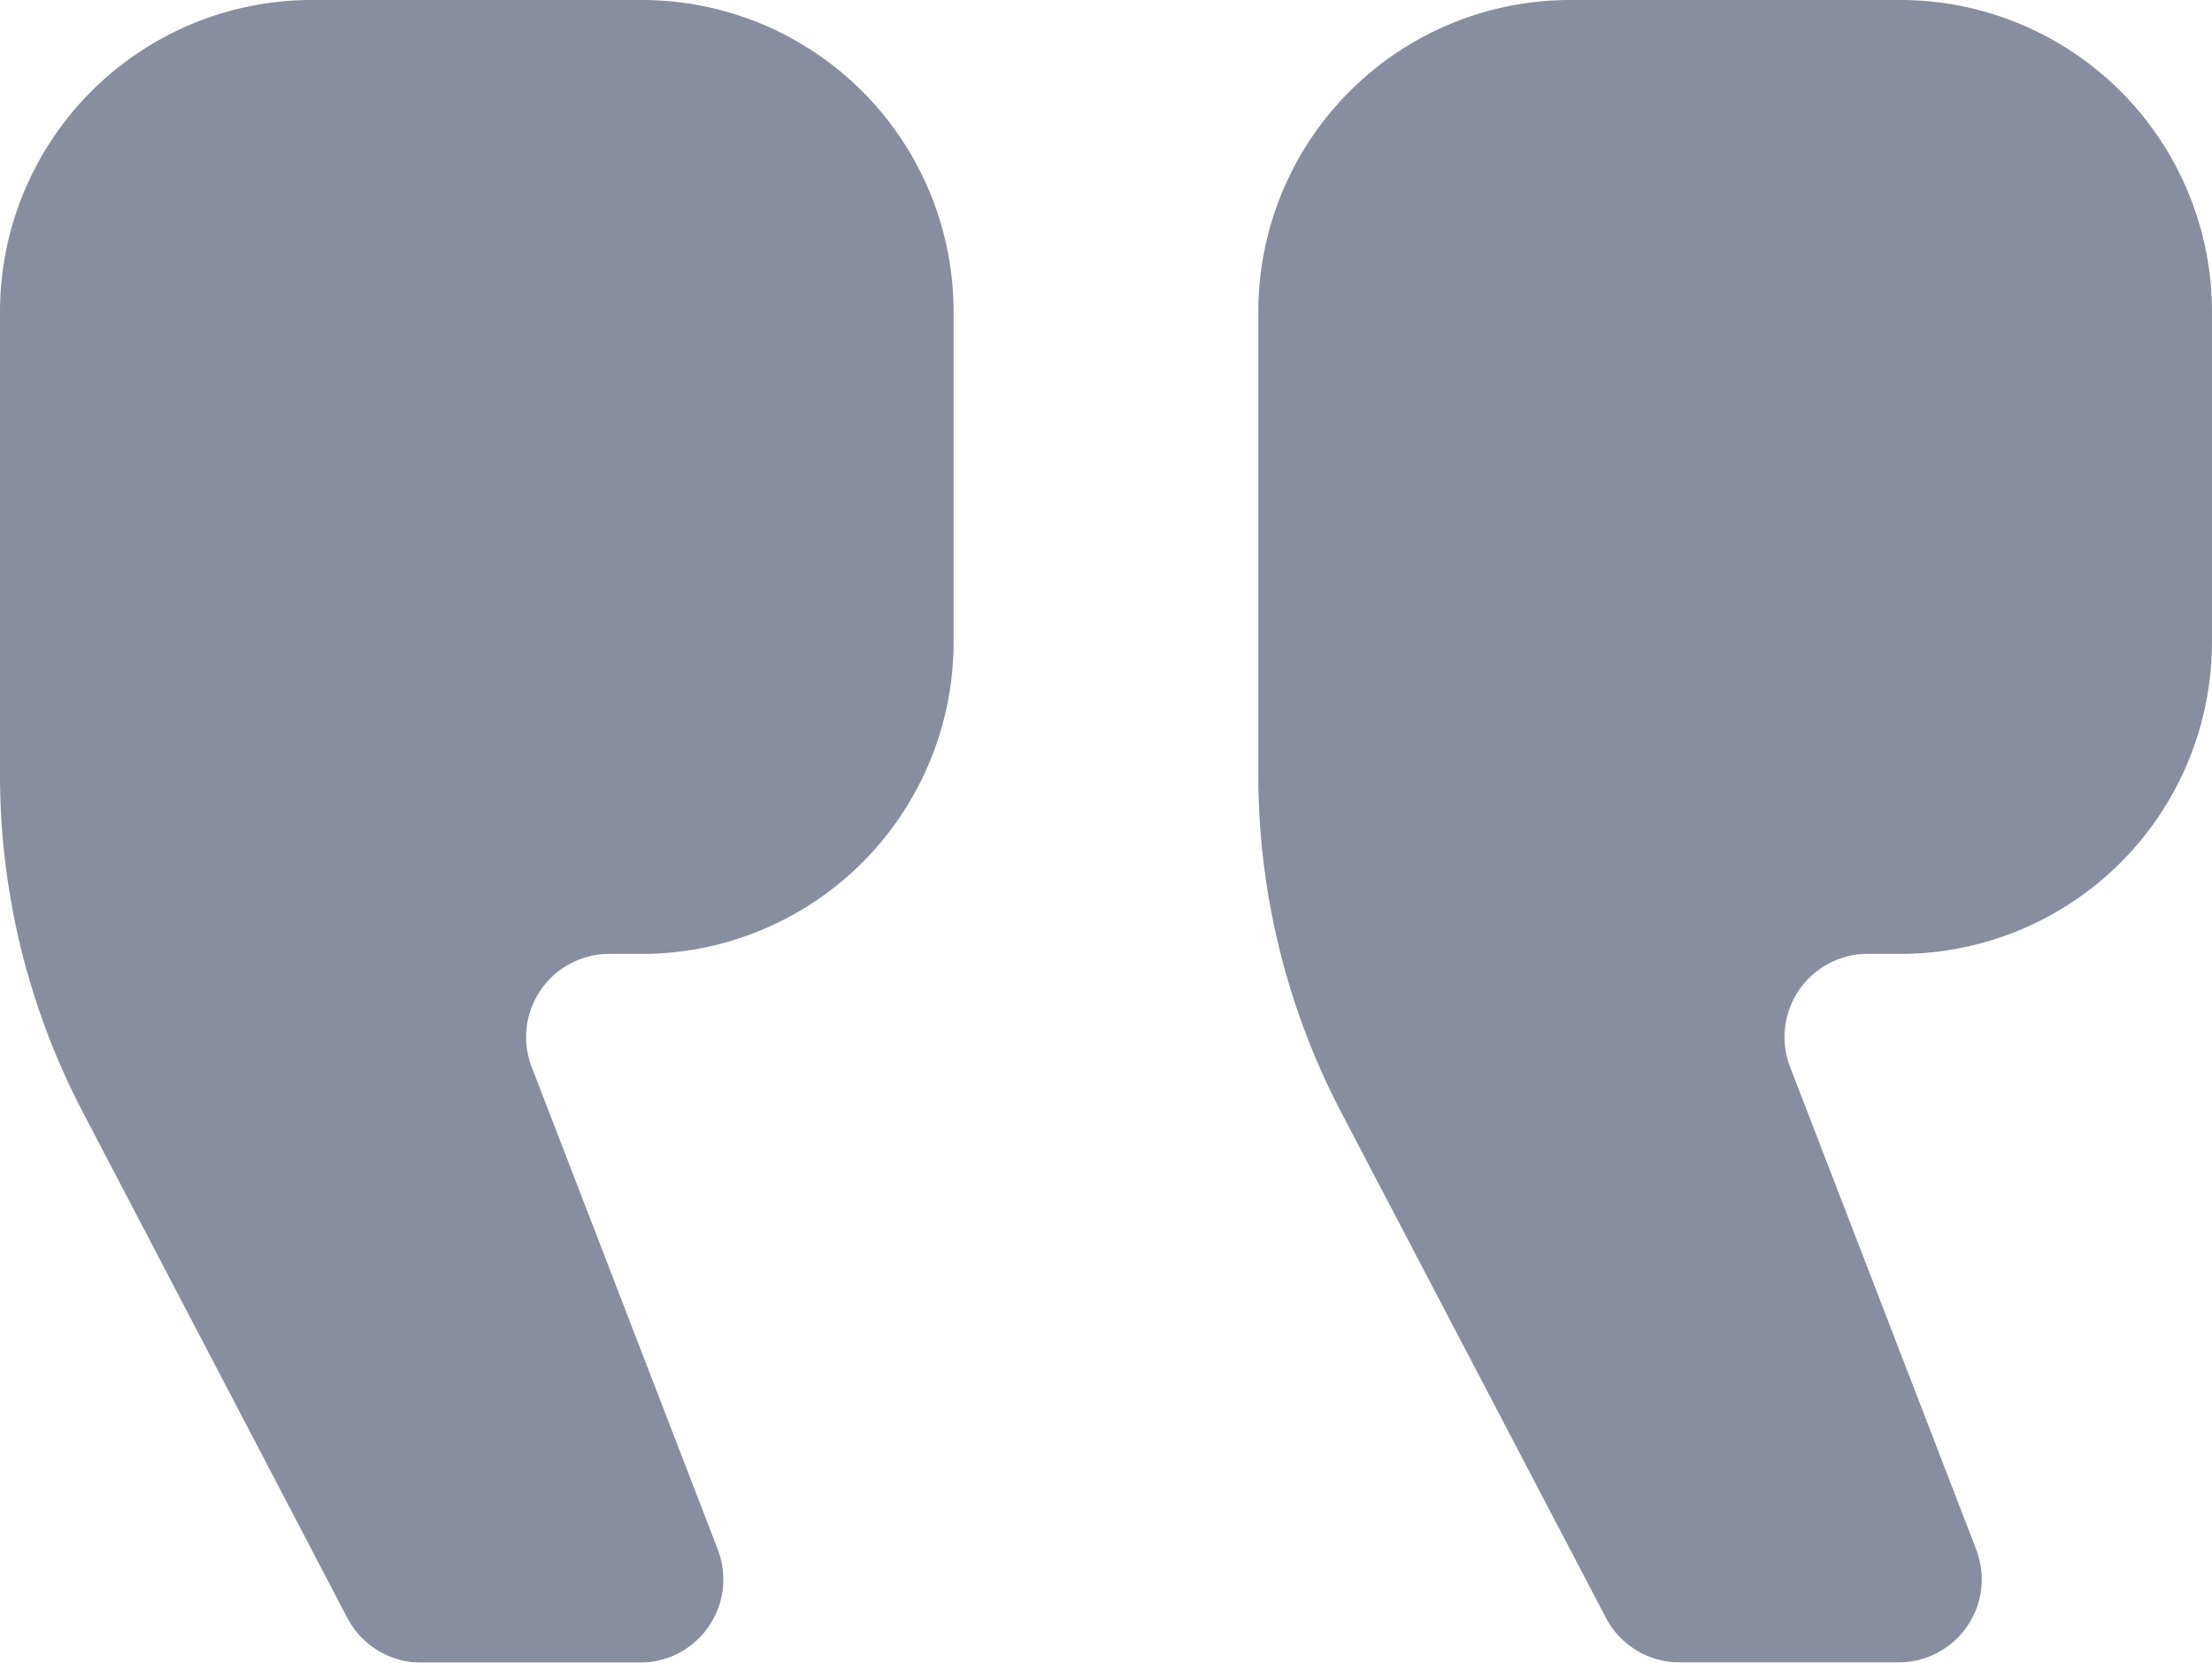
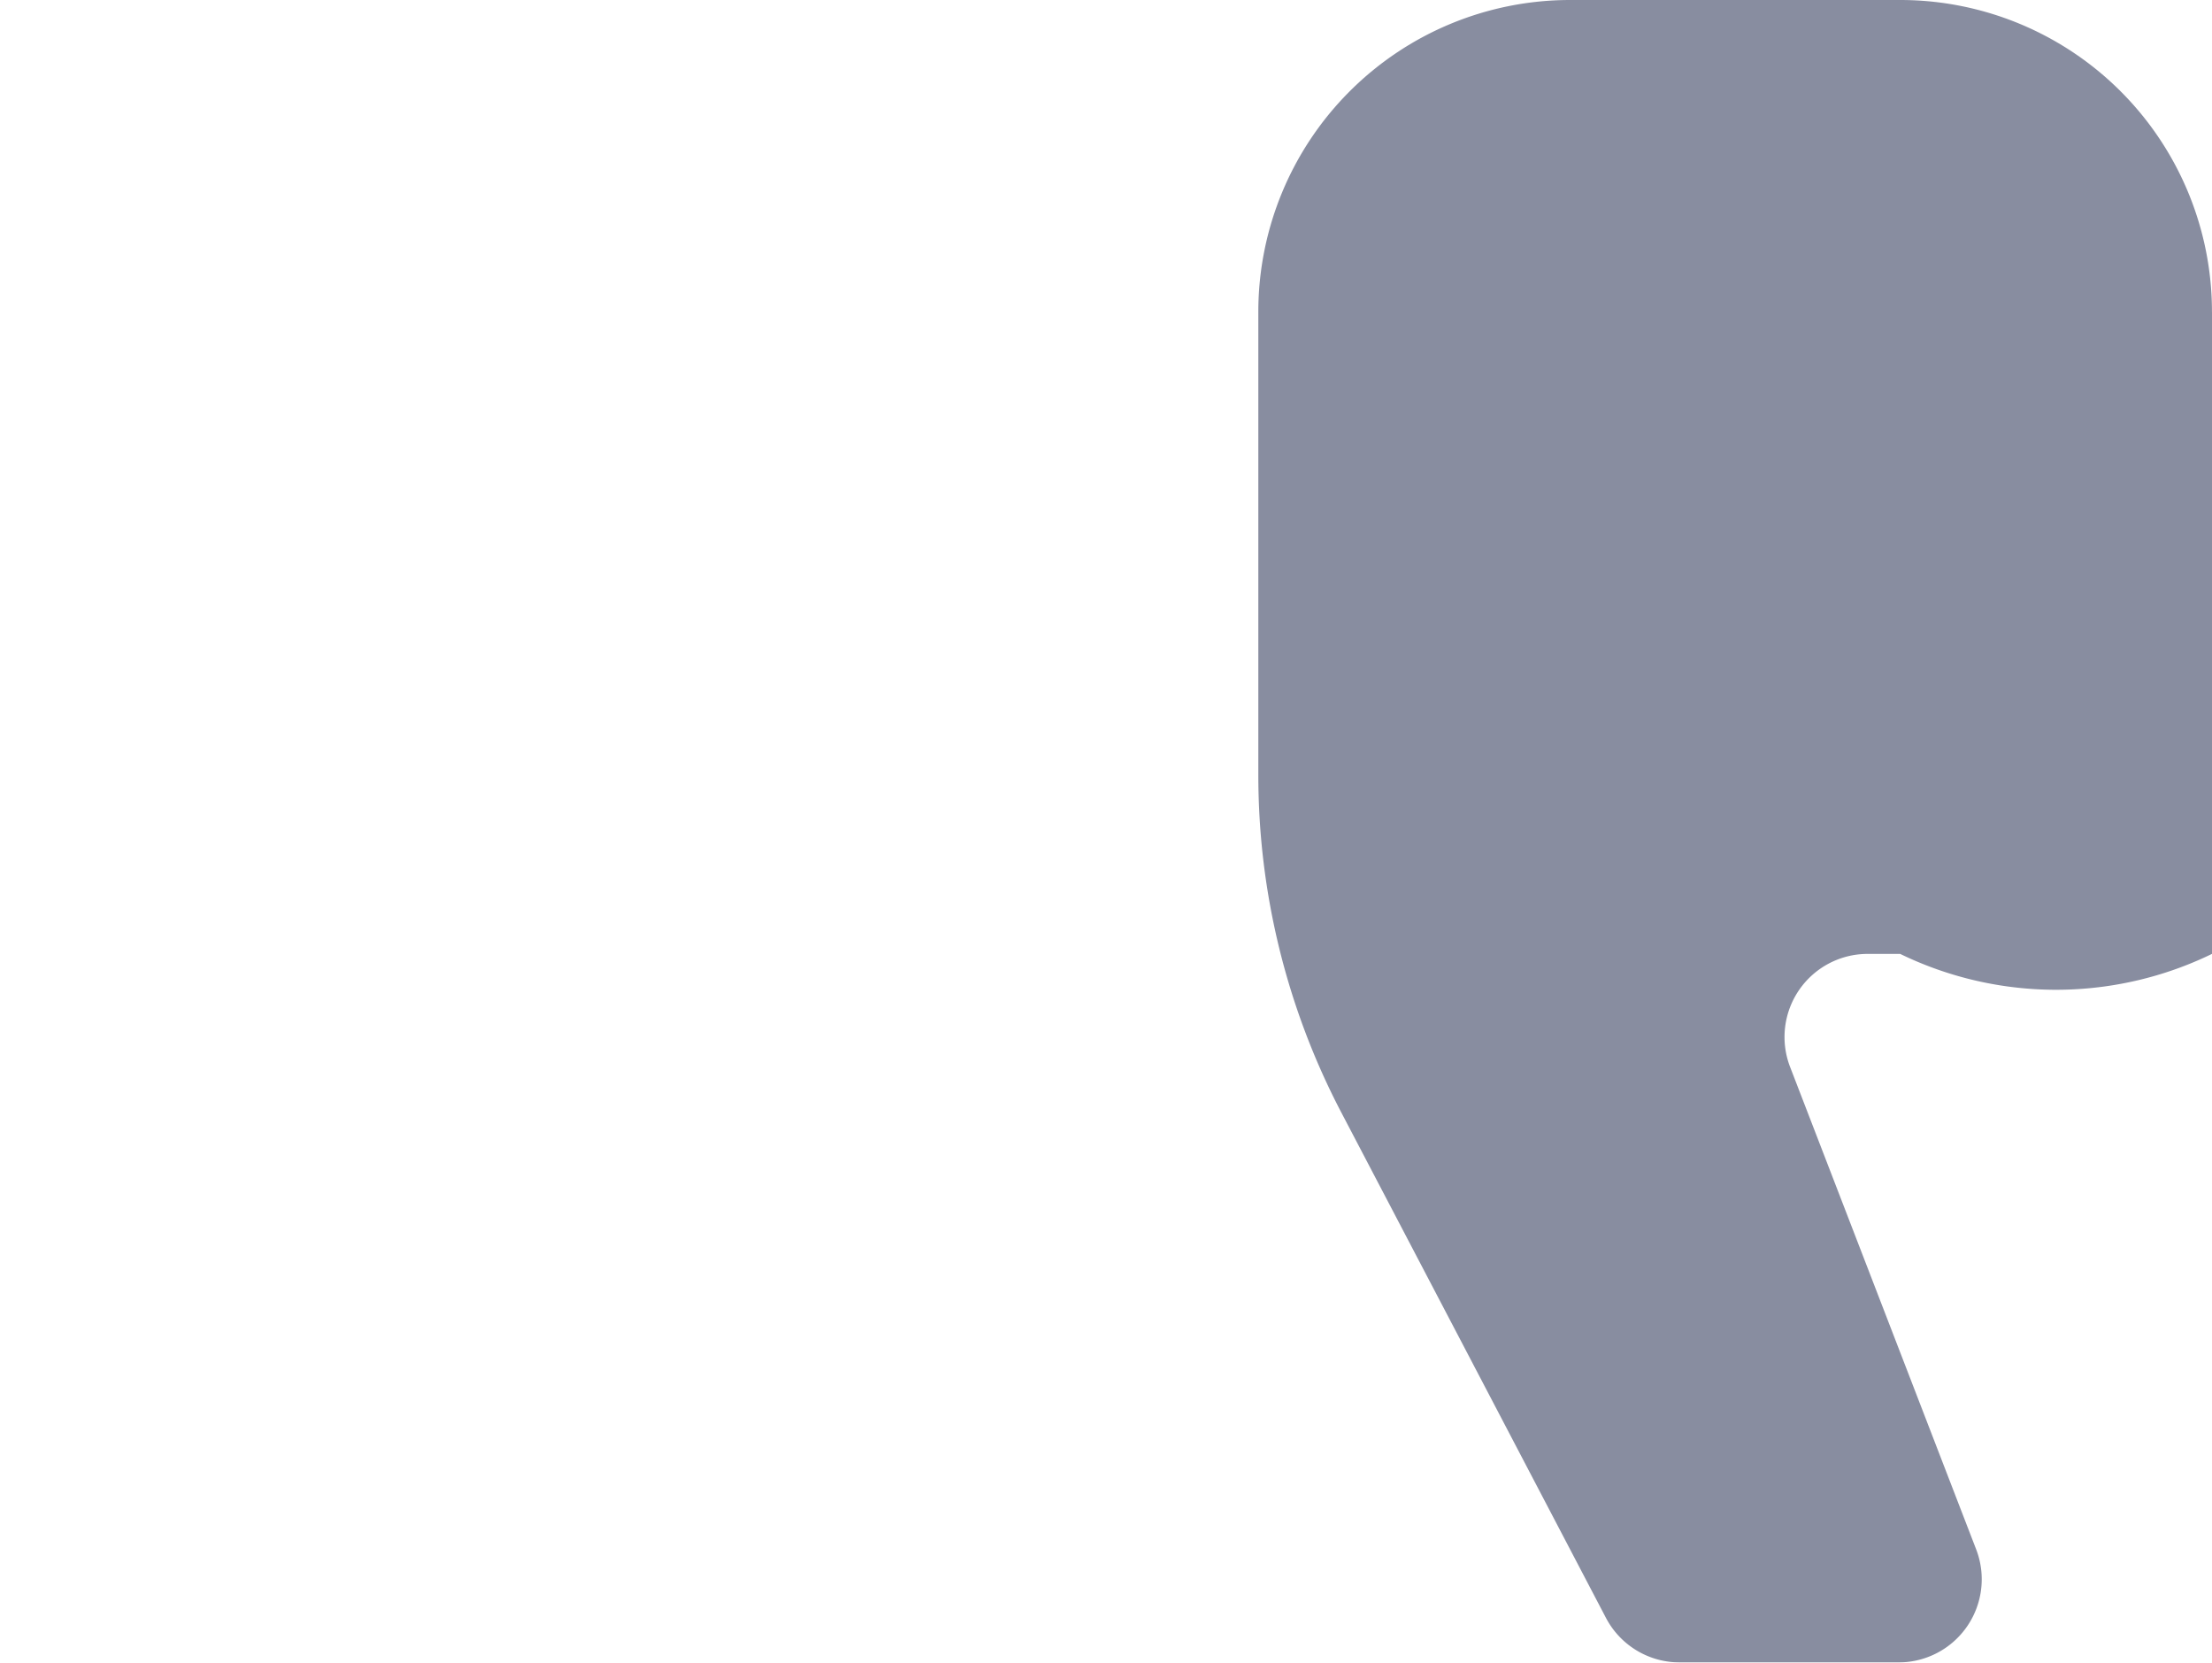
<svg xmlns="http://www.w3.org/2000/svg" width="58.241" height="43.768" viewBox="0 0 58.241 43.768">
  <g id="引用符のフリーアイコン_1_" data-name="引用符のフリーアイコン (1)" opacity="0.468">
-     <path id="パス_2100" data-name="パス 2100" d="M8.21,63.619H16.9a8.209,8.209,0,0,1,8.209,8.209v8.692A8.209,8.209,0,0,1,16.9,88.728h-.86A2.188,2.188,0,0,0,14,91.7l4.9,12.7a2.188,2.188,0,0,1-2.041,2.977H11.09a2.188,2.188,0,0,1-1.938-1.174L2.184,92.9A19.152,19.152,0,0,1,0,84.019V71.827A8.21,8.21,0,0,1,8.21,63.619Z" transform="translate(33.131 -63.619)" fill="#000a33" />
-     <path id="パス_2101" data-name="パス 2101" d="M299.478,63.619h8.692a8.209,8.209,0,0,1,8.208,8.209v8.692a8.209,8.209,0,0,1-8.208,8.208h-.858a2.19,2.19,0,0,0-2.043,2.977l4.9,12.7a2.19,2.19,0,0,1-2.043,2.977h-5.77a2.193,2.193,0,0,1-1.94-1.174L293.454,92.9a19.153,19.153,0,0,1-2.184-8.881V71.827A8.209,8.209,0,0,1,299.478,63.619Z" transform="translate(-291.27 -63.619)" fill="#000a33" />
+     <path id="パス_2100" data-name="パス 2100" d="M8.21,63.619H16.9a8.209,8.209,0,0,1,8.209,8.209A8.209,8.209,0,0,1,16.9,88.728h-.86A2.188,2.188,0,0,0,14,91.7l4.9,12.7a2.188,2.188,0,0,1-2.041,2.977H11.09a2.188,2.188,0,0,1-1.938-1.174L2.184,92.9A19.152,19.152,0,0,1,0,84.019V71.827A8.21,8.21,0,0,1,8.21,63.619Z" transform="translate(33.131 -63.619)" fill="#000a33" />
  </g>
</svg>